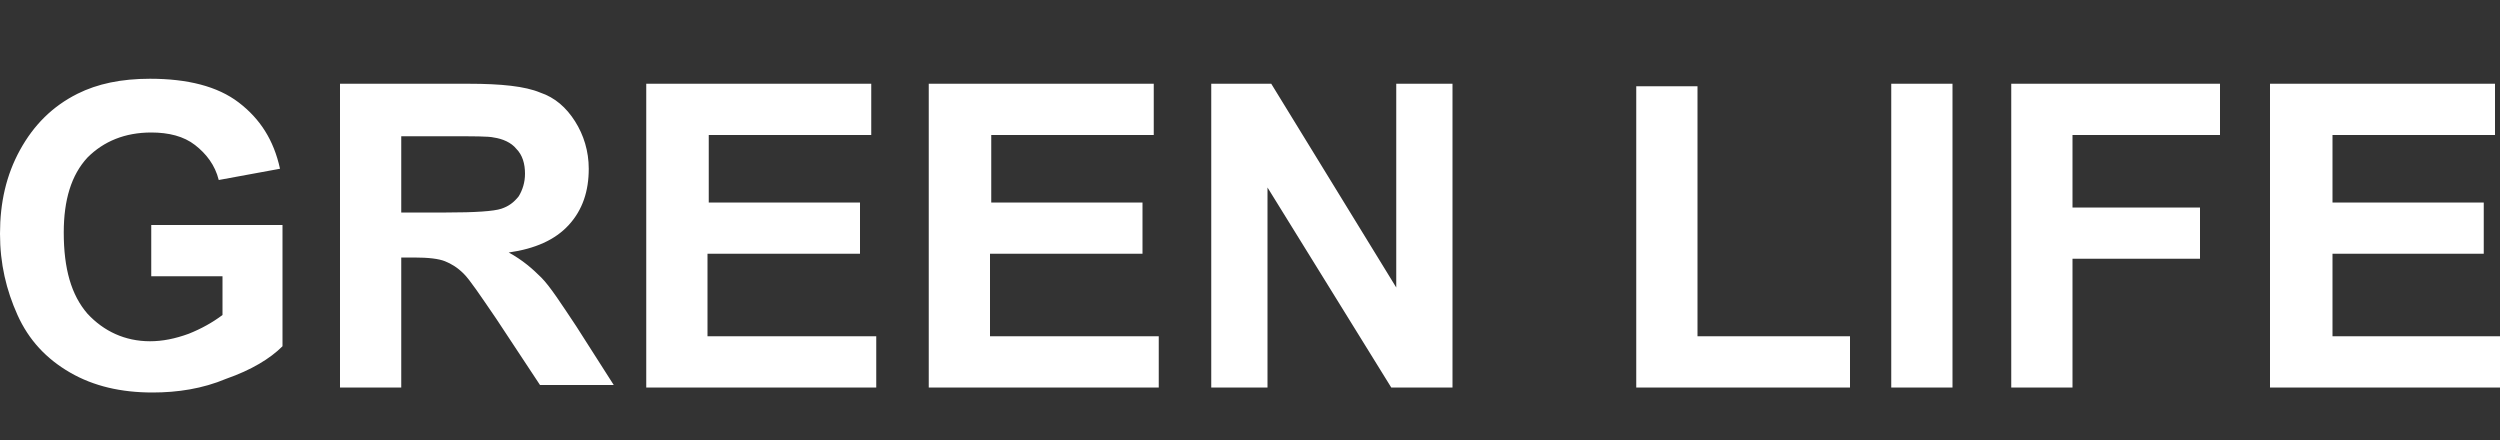
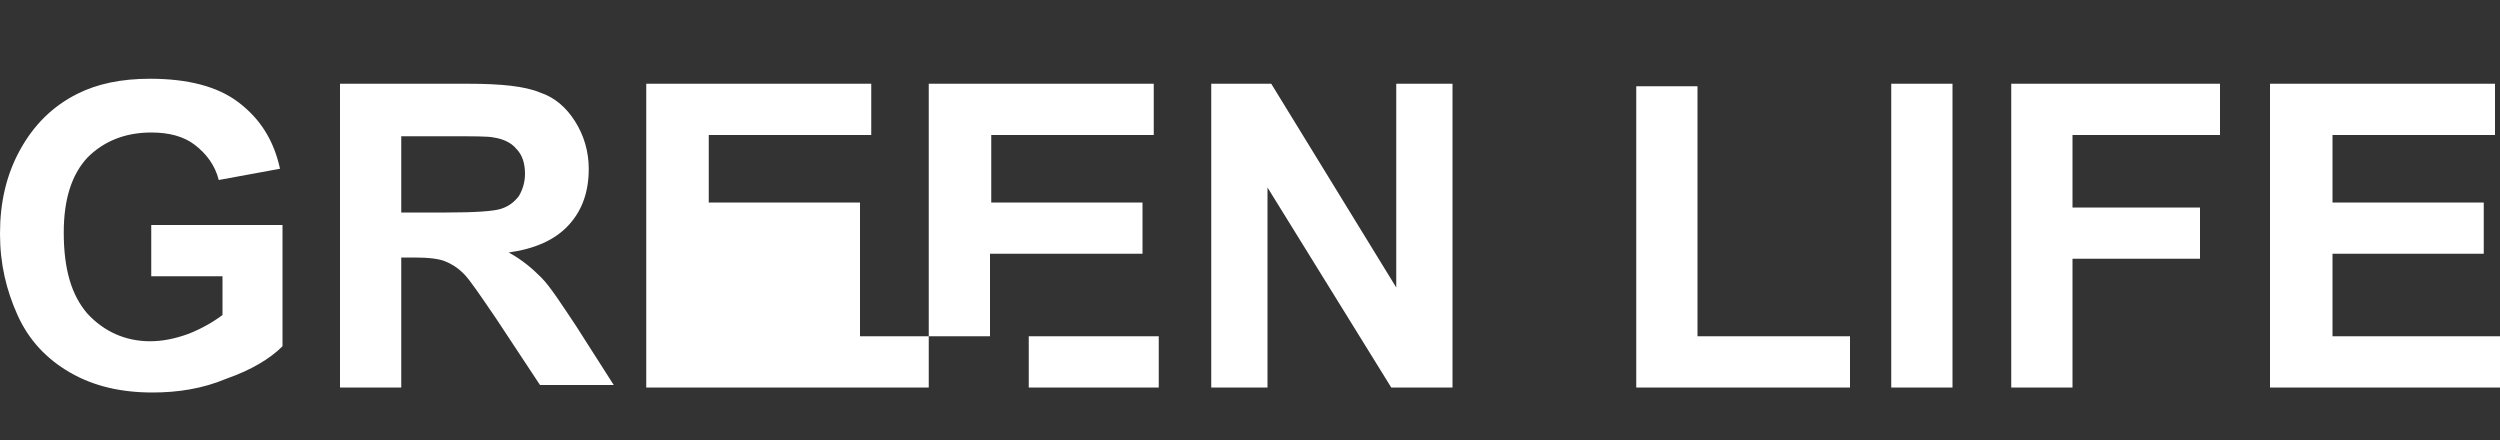
<svg xmlns="http://www.w3.org/2000/svg" id="Слой_1" x="0px" y="0px" viewBox="0 0 200 35.2" style="enable-background:new 0 0 200 35.2;" xml:space="preserve">
  <rect x="0" y="0" width="200" height="35.2" fill="#333333" stroke="none" />
  <style type="text/css"> .st0{fill-rule:evenodd;clip-rule:evenodd;fill:#FFFFFF;} </style>
-   <path class="st0" d="M12.1,22.1V18h10.5v9.7c-1,1-2.5,1.9-4.5,2.6c-1.9,0.8-3.9,1.1-5.9,1.1c-2.5,0-4.7-0.5-6.6-1.6 c-1.9-1.1-3.3-2.6-4.2-4.6c-0.9-2-1.4-4.1-1.4-6.5C0,16.2,0.5,14,1.6,12c1.1-2,2.6-3.5,4.6-4.5C7.8,6.7,9.7,6.3,12,6.3 c3,0,5.4,0.6,7.1,1.9c1.7,1.3,2.8,3,3.3,5.3l-4.9,0.9c-0.3-1.2-1-2.1-1.9-2.8c-0.9-0.7-2.1-1-3.5-1c-2.1,0-3.8,0.7-5.1,2 c-1.3,1.4-1.9,3.4-1.9,6c0,2.9,0.6,5,1.9,6.5c1.3,1.4,3,2.2,5,2.2c1,0,2-0.2,3.1-0.6c1-0.4,1.9-0.9,2.7-1.5v-3.1H12.1L12.1,22.1z M27.2,31V6.7h10.3c2.6,0,4.5,0.2,5.7,0.7c1.2,0.4,2.1,1.2,2.8,2.3c0.7,1.1,1.1,2.4,1.1,3.8c0,1.8-0.5,3.3-1.6,4.5 c-1.1,1.2-2.7,1.9-4.8,2.2c1.1,0.6,1.9,1.3,2.6,2c0.7,0.7,1.6,2.1,2.8,3.9l3,4.7h-5.9l-3.5-5.3c-1.3-1.9-2.1-3.1-2.6-3.6 c-0.5-0.5-1-0.8-1.5-1c-0.5-0.2-1.3-0.3-2.5-0.3h-1V31H27.2L27.2,31z M32.1,17h3.6c2.3,0,3.8-0.1,4.4-0.3c0.6-0.2,1-0.5,1.4-1 c0.3-0.5,0.5-1.1,0.5-1.8c0-0.8-0.2-1.5-0.7-2c-0.4-0.5-1.1-0.8-1.8-0.9c-0.4-0.1-1.6-0.1-3.6-0.1h-3.8V17L32.1,17z M51.7,31V6.7h18 v4.1h-13v5.4h12.1v4.1H56.6v6.6h13.5V31H51.7L51.7,31z M74.3,31V6.7h18v4.1h-13v5.4h12.1v4.1H79.2v6.6h13.5V31H74.3L74.3,31z M96.9,31V6.7h4.8l10,16.3V6.7h4.5V31h-4.9L101.4,15V31H96.9L96.9,31z M130.9,31V6.9h4.9v20H148V31H130.9L130.9,31z M151.3,31V6.7 h4.9V31H151.3L151.3,31z M160.9,31V6.7h16.7v4.1h-11.8v5.8h10.2v4.1h-10.2V31H160.9L160.9,31z M181.6,31V6.7h18v4.1h-13v5.4h12.1 v4.1h-12.1v6.6H200V31H181.6z" />
+   <path class="st0" d="M12.1,22.1V18h10.5v9.7c-1,1-2.5,1.9-4.5,2.6c-1.9,0.8-3.9,1.1-5.9,1.1c-2.5,0-4.7-0.5-6.6-1.6 c-1.9-1.1-3.3-2.6-4.2-4.6c-0.9-2-1.4-4.1-1.4-6.5C0,16.2,0.5,14,1.6,12c1.1-2,2.6-3.5,4.6-4.5C7.8,6.7,9.7,6.3,12,6.3 c3,0,5.4,0.6,7.1,1.9c1.7,1.3,2.8,3,3.3,5.3l-4.9,0.9c-0.3-1.2-1-2.1-1.9-2.8c-0.9-0.7-2.1-1-3.5-1c-2.1,0-3.8,0.7-5.1,2 c-1.3,1.4-1.9,3.4-1.9,6c0,2.9,0.6,5,1.9,6.5c1.3,1.4,3,2.2,5,2.2c1,0,2-0.2,3.1-0.6c1-0.4,1.9-0.9,2.7-1.5v-3.1H12.1L12.1,22.1z M27.2,31V6.7h10.3c2.6,0,4.5,0.2,5.7,0.7c1.2,0.4,2.1,1.2,2.8,2.3c0.7,1.1,1.1,2.4,1.1,3.8c0,1.8-0.5,3.3-1.6,4.5 c-1.1,1.2-2.7,1.9-4.8,2.2c1.1,0.6,1.9,1.3,2.6,2c0.7,0.7,1.6,2.1,2.8,3.9l3,4.7h-5.9l-3.5-5.3c-1.3-1.9-2.1-3.1-2.6-3.6 c-0.5-0.5-1-0.8-1.5-1c-0.5-0.2-1.3-0.3-2.5-0.3h-1V31H27.2L27.2,31z M32.1,17h3.6c2.3,0,3.8-0.1,4.4-0.3c0.6-0.2,1-0.5,1.4-1 c0.3-0.5,0.5-1.1,0.5-1.8c0-0.8-0.2-1.5-0.7-2c-0.4-0.5-1.1-0.8-1.8-0.9c-0.4-0.1-1.6-0.1-3.6-0.1h-3.8V17L32.1,17z M51.7,31V6.7h18 v4.1h-13v5.4h12.1v4.1v6.6h13.5V31H51.7L51.7,31z M74.3,31V6.7h18v4.1h-13v5.4h12.1v4.1H79.2v6.6h13.5V31H74.3L74.3,31z M96.9,31V6.7h4.8l10,16.3V6.7h4.5V31h-4.9L101.4,15V31H96.9L96.9,31z M130.9,31V6.9h4.9v20H148V31H130.9L130.9,31z M151.3,31V6.7 h4.9V31H151.3L151.3,31z M160.9,31V6.7h16.7v4.1h-11.8v5.8h10.2v4.1h-10.2V31H160.9L160.9,31z M181.6,31V6.7h18v4.1h-13v5.4h12.1 v4.1h-12.1v6.6H200V31H181.6z" />
</svg>